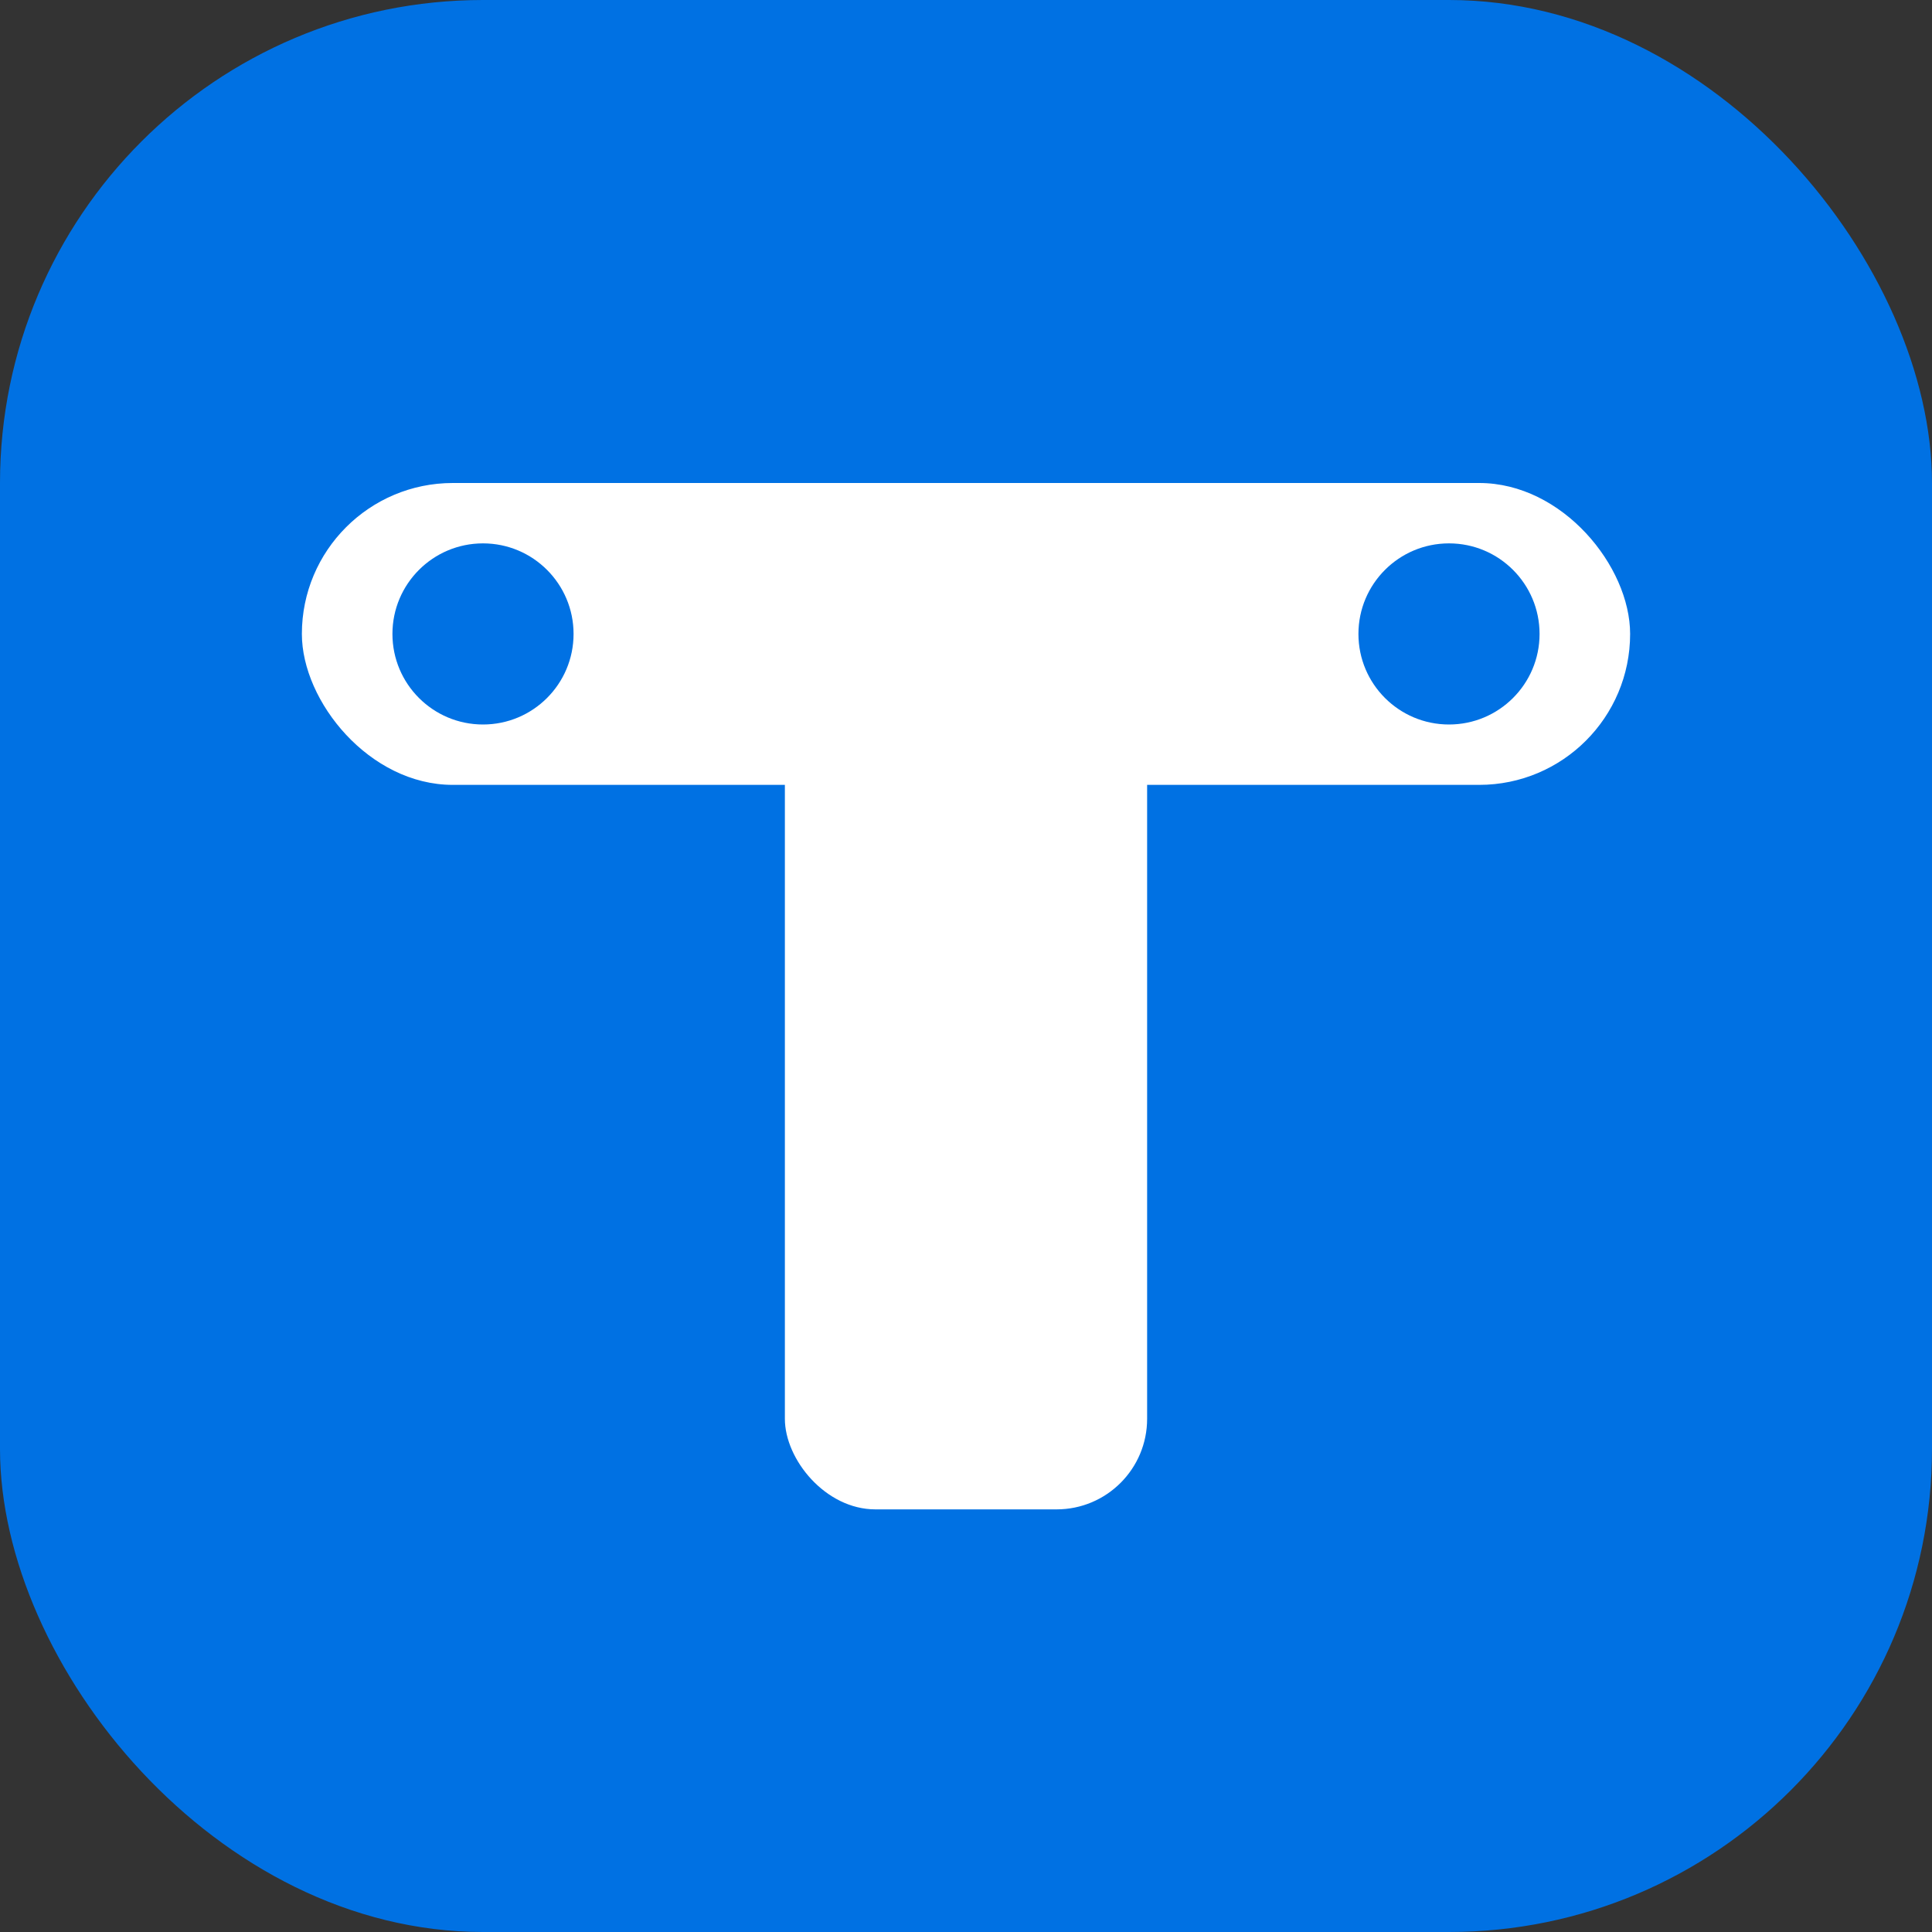
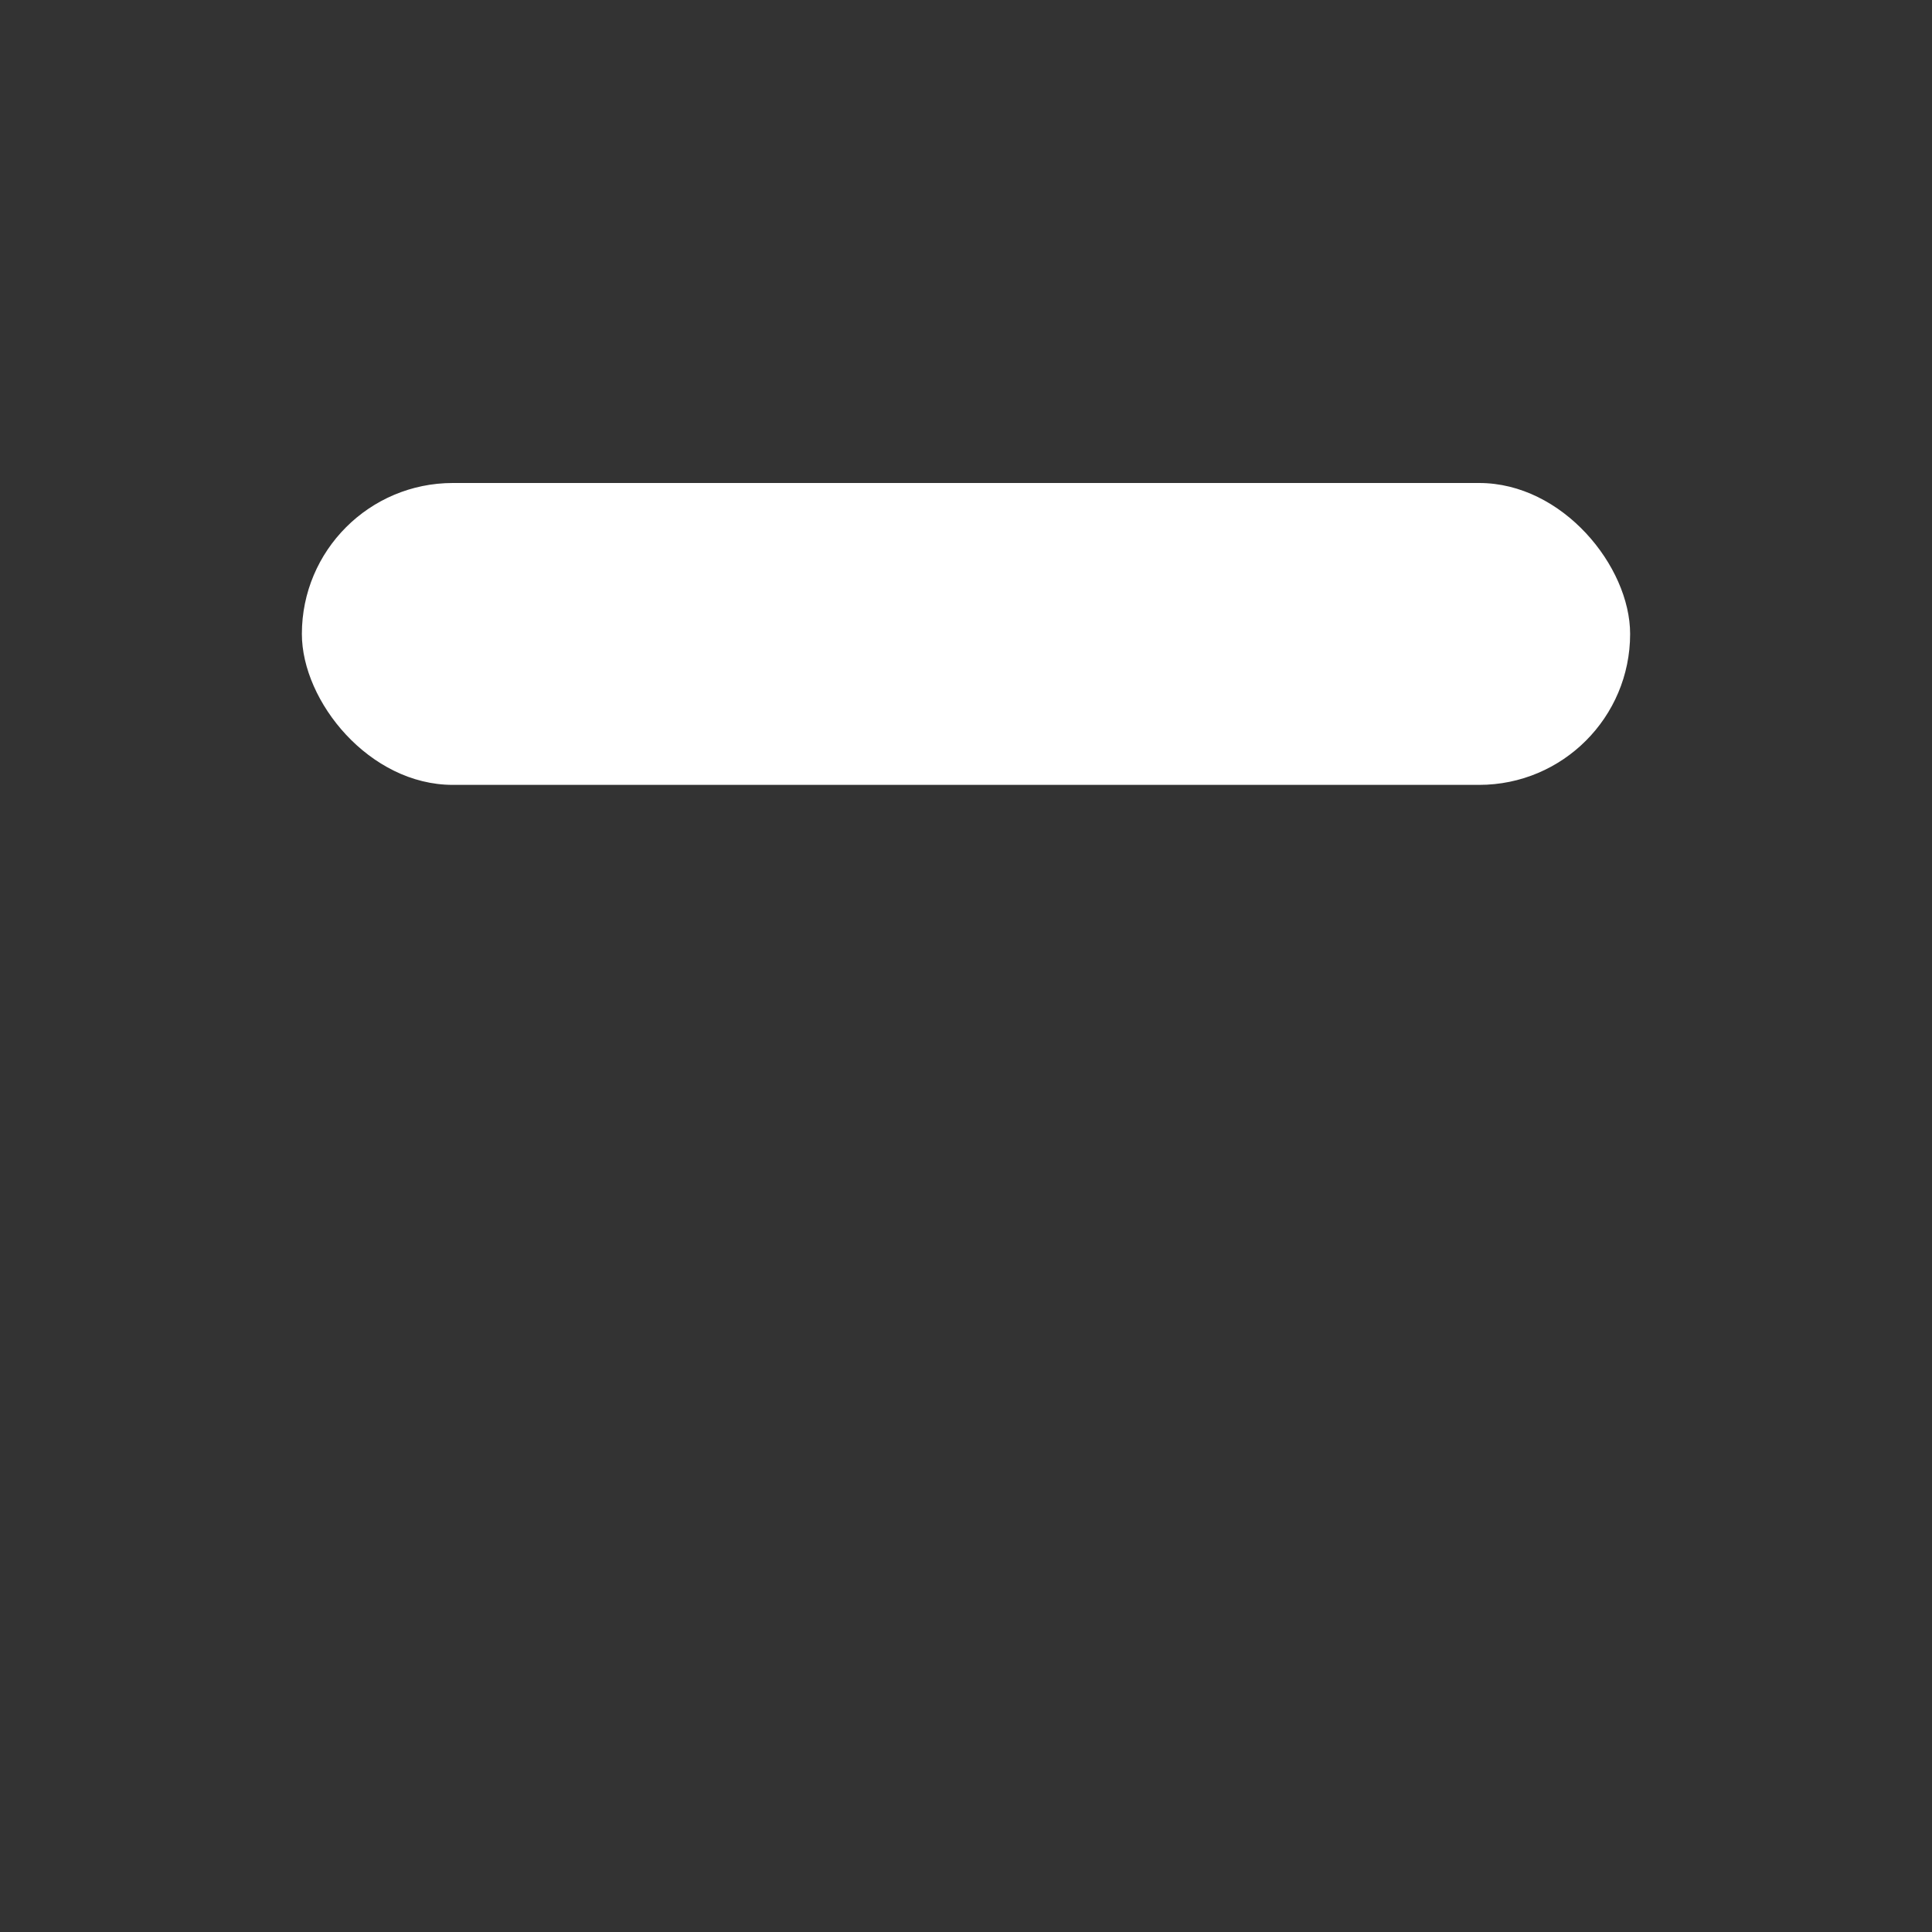
<svg xmlns="http://www.w3.org/2000/svg" width="32" height="32" viewBox="0 0 32 32" fill="none">
  <rect x="0" y="0" width="32" height="32" fill="#333333" stroke="none" />
-   <rect width="32" height="32" rx="8" fill="#0071e3" />
  <rect x="5" y="8" width="22" height="5" rx="2.5" fill="white" />
-   <circle cx="8" cy="10.5" r="1.5" fill="#0071e3" />
-   <circle cx="24" cy="10.5" r="1.5" fill="#0071e3" />
-   <rect x="13" y="10" width="6" height="15" rx="1.5" fill="white" />
</svg>